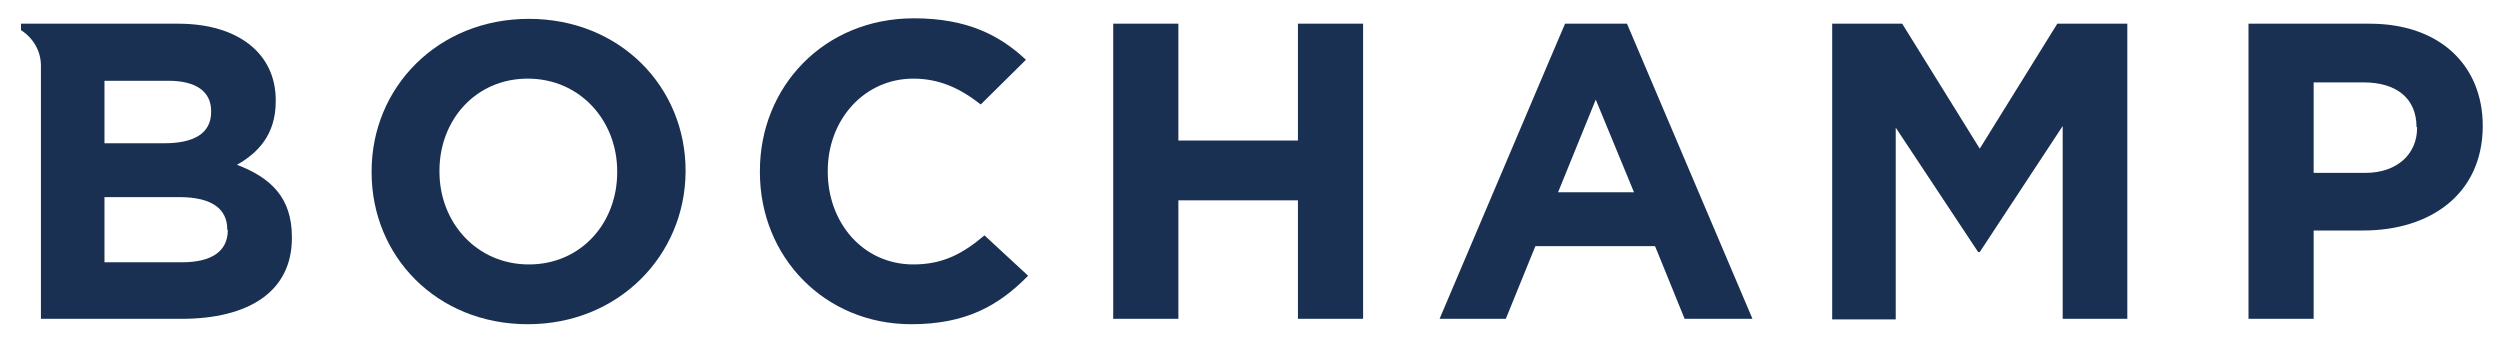
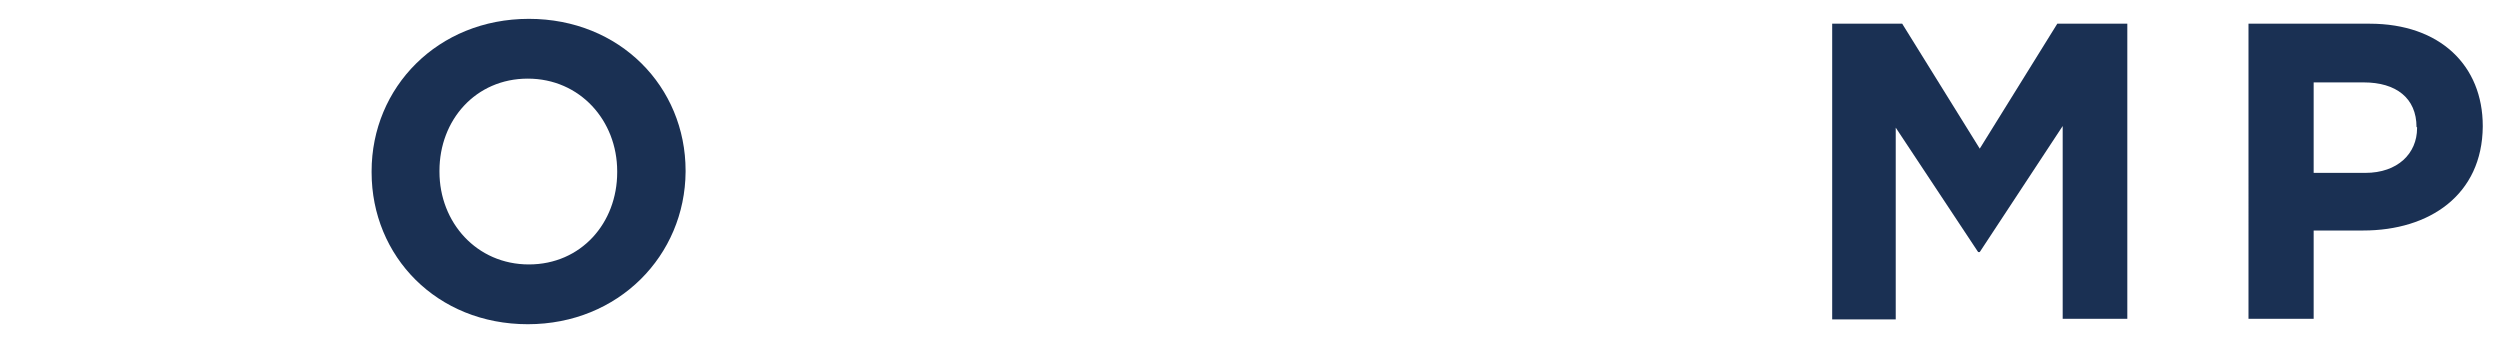
<svg xmlns="http://www.w3.org/2000/svg" version="1.1" id="Calque_1" x="0px" y="0px" viewBox="0 0 464.2 63.7" style="enable-background:new 0 0 464.2 63.7;" xml:space="preserve">
  <style type="text/css"> .st0{fill:#1A3053;} </style>
  <g>
-     <path class="st0" d="M241,59.2v-22h-22.2v22h-12.1V4.4h12.1v21.7H241V4.4h12.1v54.8H241z" />
    <path class="st0" d="M383,59.2V23.4l-15.4,23.4h-0.3L352,23.7v35.6h-11.8V4.4h13l14.4,23.2L382,4.4h13v54.8H383z" />
    <path class="st0" d="M438.8,42.8h-9.2v16.4h-12.1V4.4H440c13.1,0,21,7.8,21,19v0.1C460.9,36.2,451.1,42.8,438.8,42.8z M448.7,23.6 c0-5.4-3.8-8.3-9.8-8.3h-9.3v16.8h9.6c6,0,9.6-3.6,9.6-8.3V23.6z" />
-     <path class="st0" d="M302.1,4.4h-11.5l-3.2,7.5l-20.1,47.3h12.3l5-12.3l0.5-1.2h22.2l0.5,1.2l5,12.3h12.6L302.1,4.4z M296.3,18.5 l7.1,17.2h-14.1L296.3,18.5z" />
    <path class="st0" d="M98,60.2c-16.9,0-29-12.6-29-28.2v-0.2c0-15.6,12.3-28.3,29.2-28.3c16.9,0,29.1,12.6,29.1,28.2v0.2 C127.2,47.4,114.9,60.2,98,60.2z M114.6,31.8c0-9.4-6.9-17.2-16.6-17.2c-9.7,0-16.4,7.7-16.4,17.1v0.2c0,9.4,6.9,17.2,16.6,17.2 c9.7,0,16.4-7.7,16.4-17.1V31.8z" />
-     <path class="st0" d="M44,30.6c3.9-2.2,7.2-5.6,7.2-11.8v-0.2c0-8.6-6.9-14.2-18.1-14.2H7.6H3.9v1.2c2.2,1.4,3.7,3.8,3.7,6.6v47 h26.1c12.4,0,20.5-5,20.5-15V44C54.2,36.7,50.3,33,44,30.6z M19.4,15h11.9c5.1,0,7.9,2,7.9,5.6v0.2c0,4.1-3.4,5.8-8.7,5.8H19.4V15z M42.3,42.7c0,4.1-3.2,6-8.5,6H19.4V36.6h13.9c6.2,0,8.9,2.3,8.9,6V42.7z" />
-     <path class="st0" d="M169.6,49.1c-9.4,0-15.9-7.8-15.9-17.2v-0.2c0-9.4,6.7-17.1,15.9-17.1c4.8,0,8.7,1.8,12.5,4.8l8.4-8.3 c-4.9-4.6-11-7.7-20.8-7.7c-16.8,0-28.6,12.8-28.6,28.3V32c0,15.7,12,28.2,28.1,28.2c10.1,0,16.2-3.4,21.7-9l-8.1-7.5 C178.9,47,175.2,49.1,169.6,49.1z" />
  </g>
</svg>